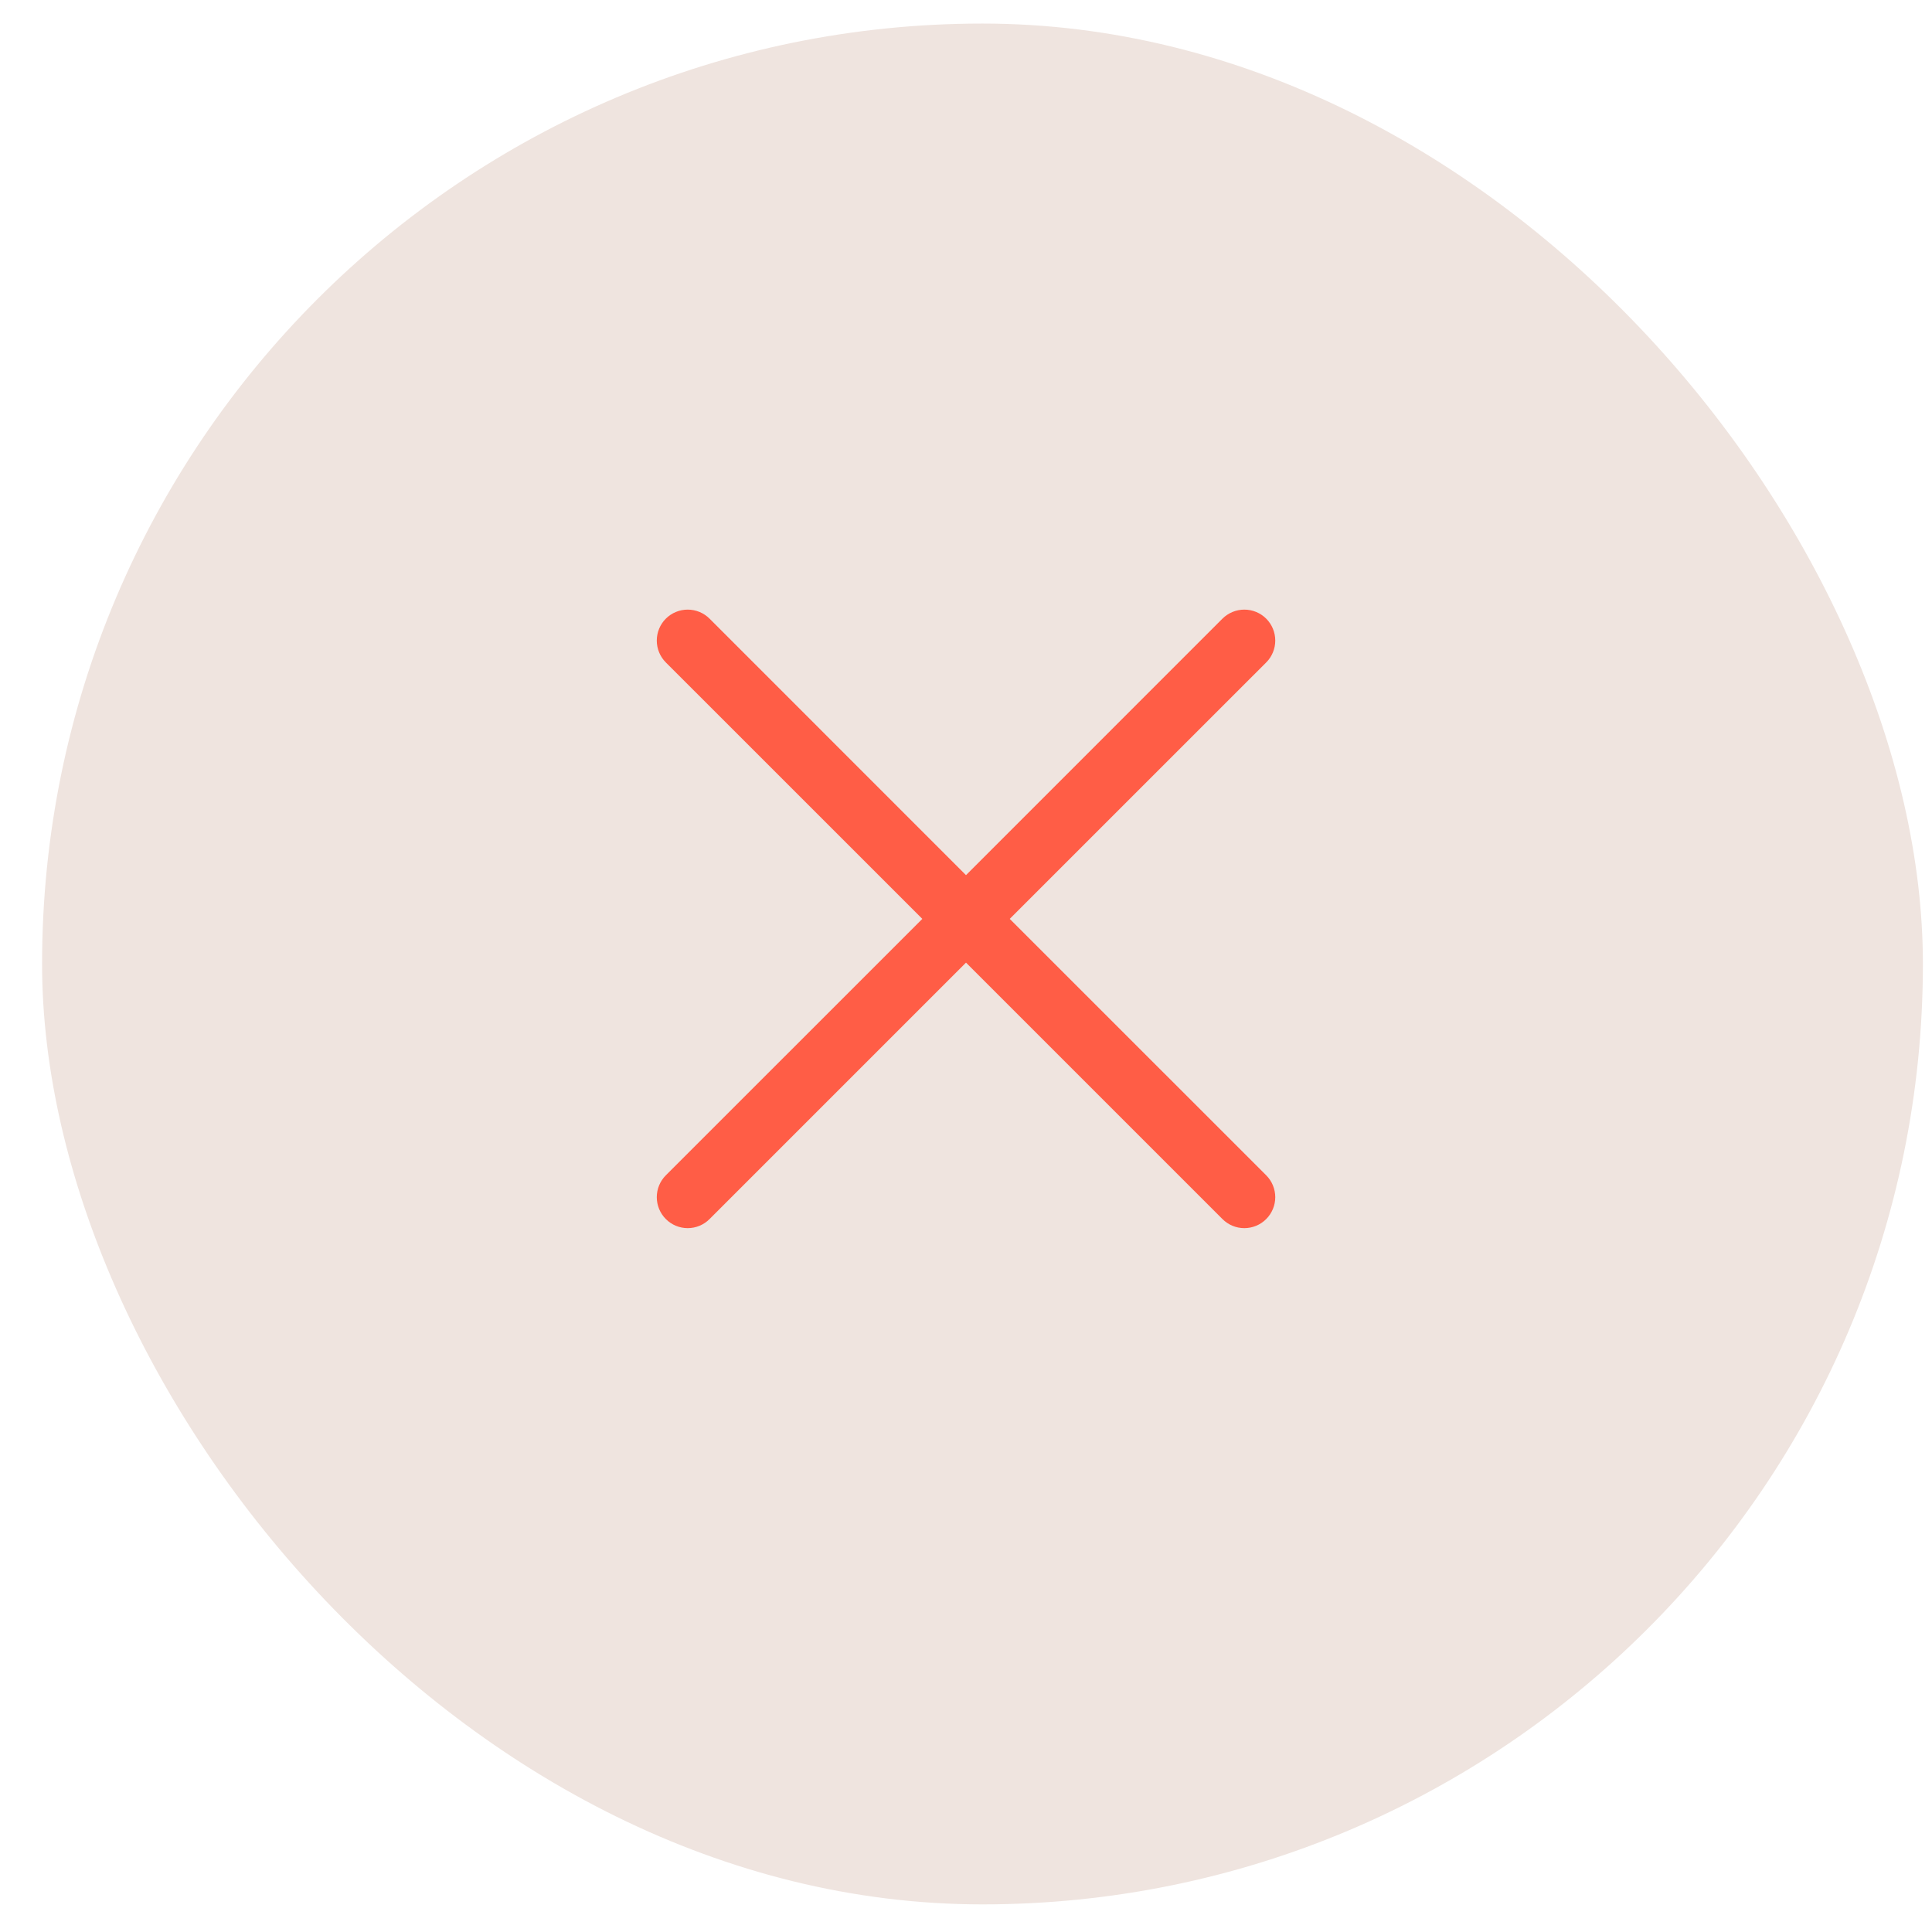
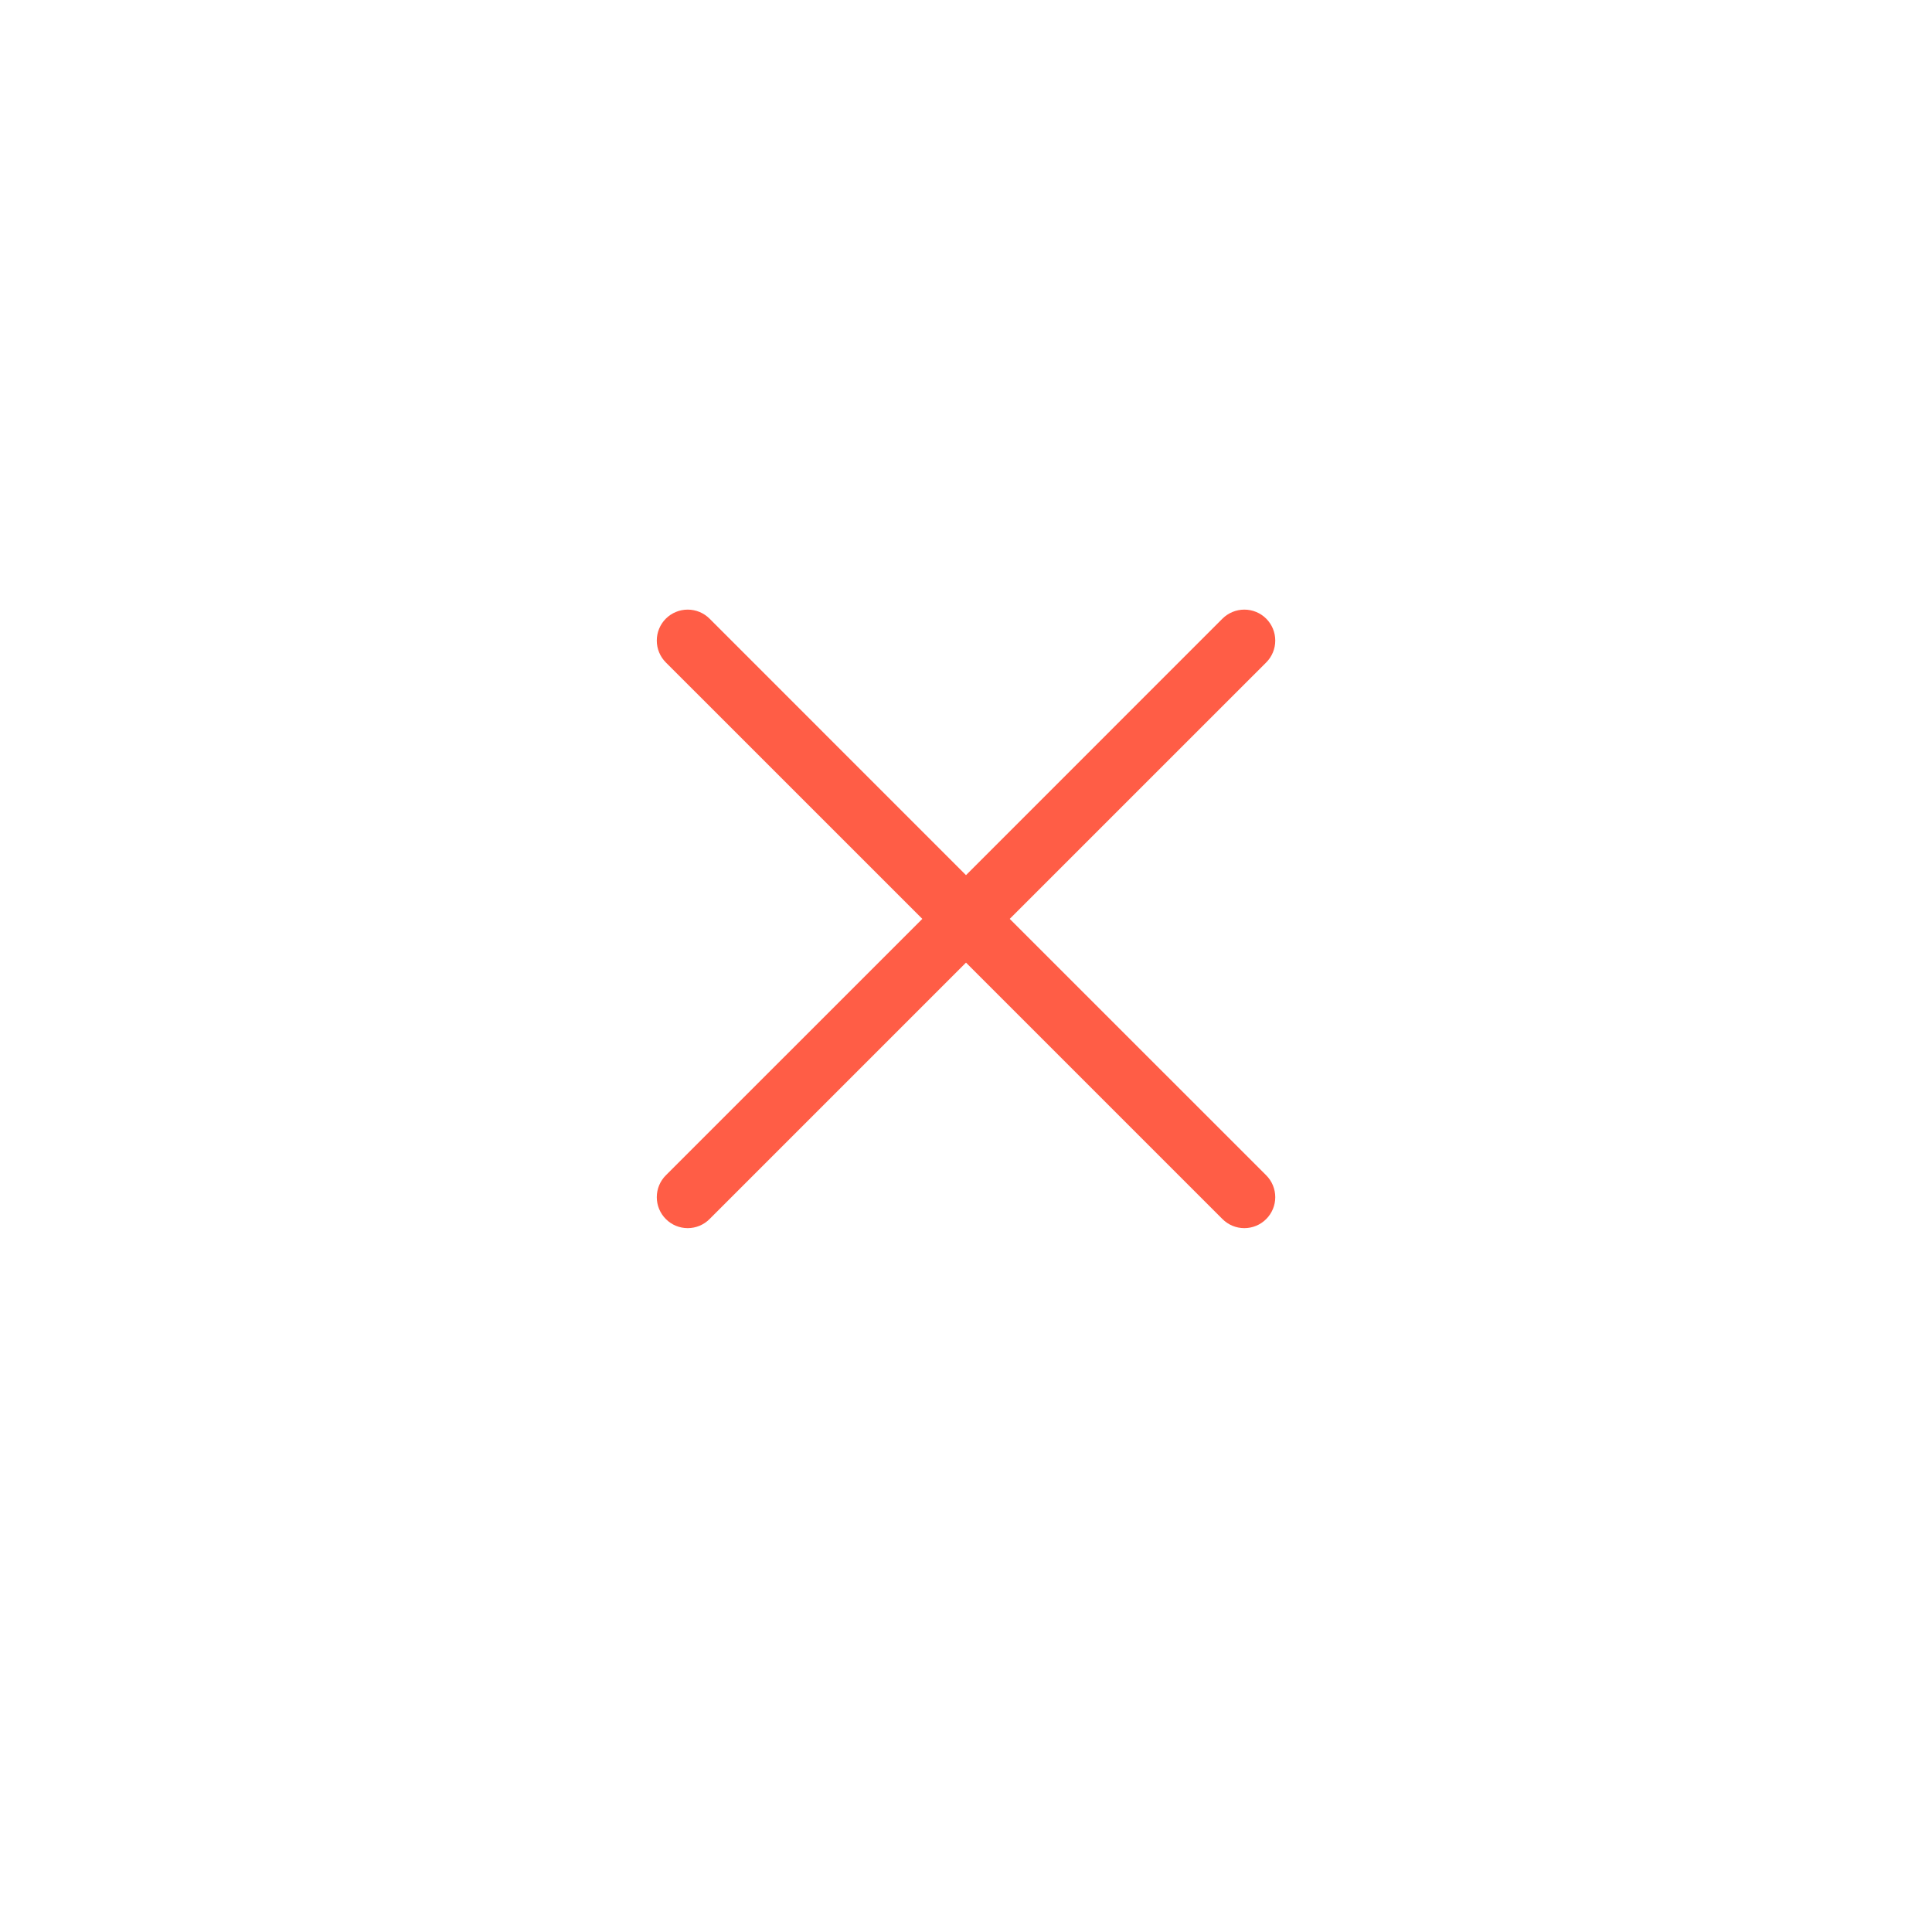
<svg xmlns="http://www.w3.org/2000/svg" width="41" height="41" viewBox="0 0 41 41" fill="none">
-   <rect x="0.893" y="0.5" width="39.914" height="39.914" rx="19.957" fill="#EFE4DF" />
  <path d="M26.871 24.942C26.932 25.003 26.98 25.075 27.013 25.155C27.046 25.235 27.063 25.32 27.063 25.406C27.063 25.492 27.046 25.578 27.013 25.657C26.98 25.737 26.932 25.809 26.871 25.87C26.81 25.931 26.738 25.98 26.658 26.013C26.578 26.046 26.493 26.063 26.407 26.063C26.32 26.063 26.235 26.046 26.155 26.013C26.076 25.98 26.003 25.931 25.942 25.87L20.5 20.428L15.058 25.87C14.935 25.994 14.768 26.063 14.594 26.063C14.42 26.063 14.253 25.994 14.13 25.87C14.007 25.747 13.938 25.58 13.938 25.406C13.938 25.232 14.007 25.065 14.13 24.942L19.573 19.5L14.13 14.058C14.007 13.935 13.938 13.768 13.938 13.594C13.938 13.419 14.007 13.252 14.13 13.129C14.253 13.006 14.42 12.937 14.594 12.937C14.768 12.937 14.935 13.006 15.058 13.129L20.5 18.572L25.942 13.129C26.066 13.006 26.233 12.937 26.407 12.937C26.581 12.937 26.748 13.006 26.871 13.129C26.994 13.252 27.063 13.419 27.063 13.594C27.063 13.768 26.994 13.935 26.871 14.058L21.428 19.5L26.871 24.942Z" fill="#FF5D46" />
</svg>